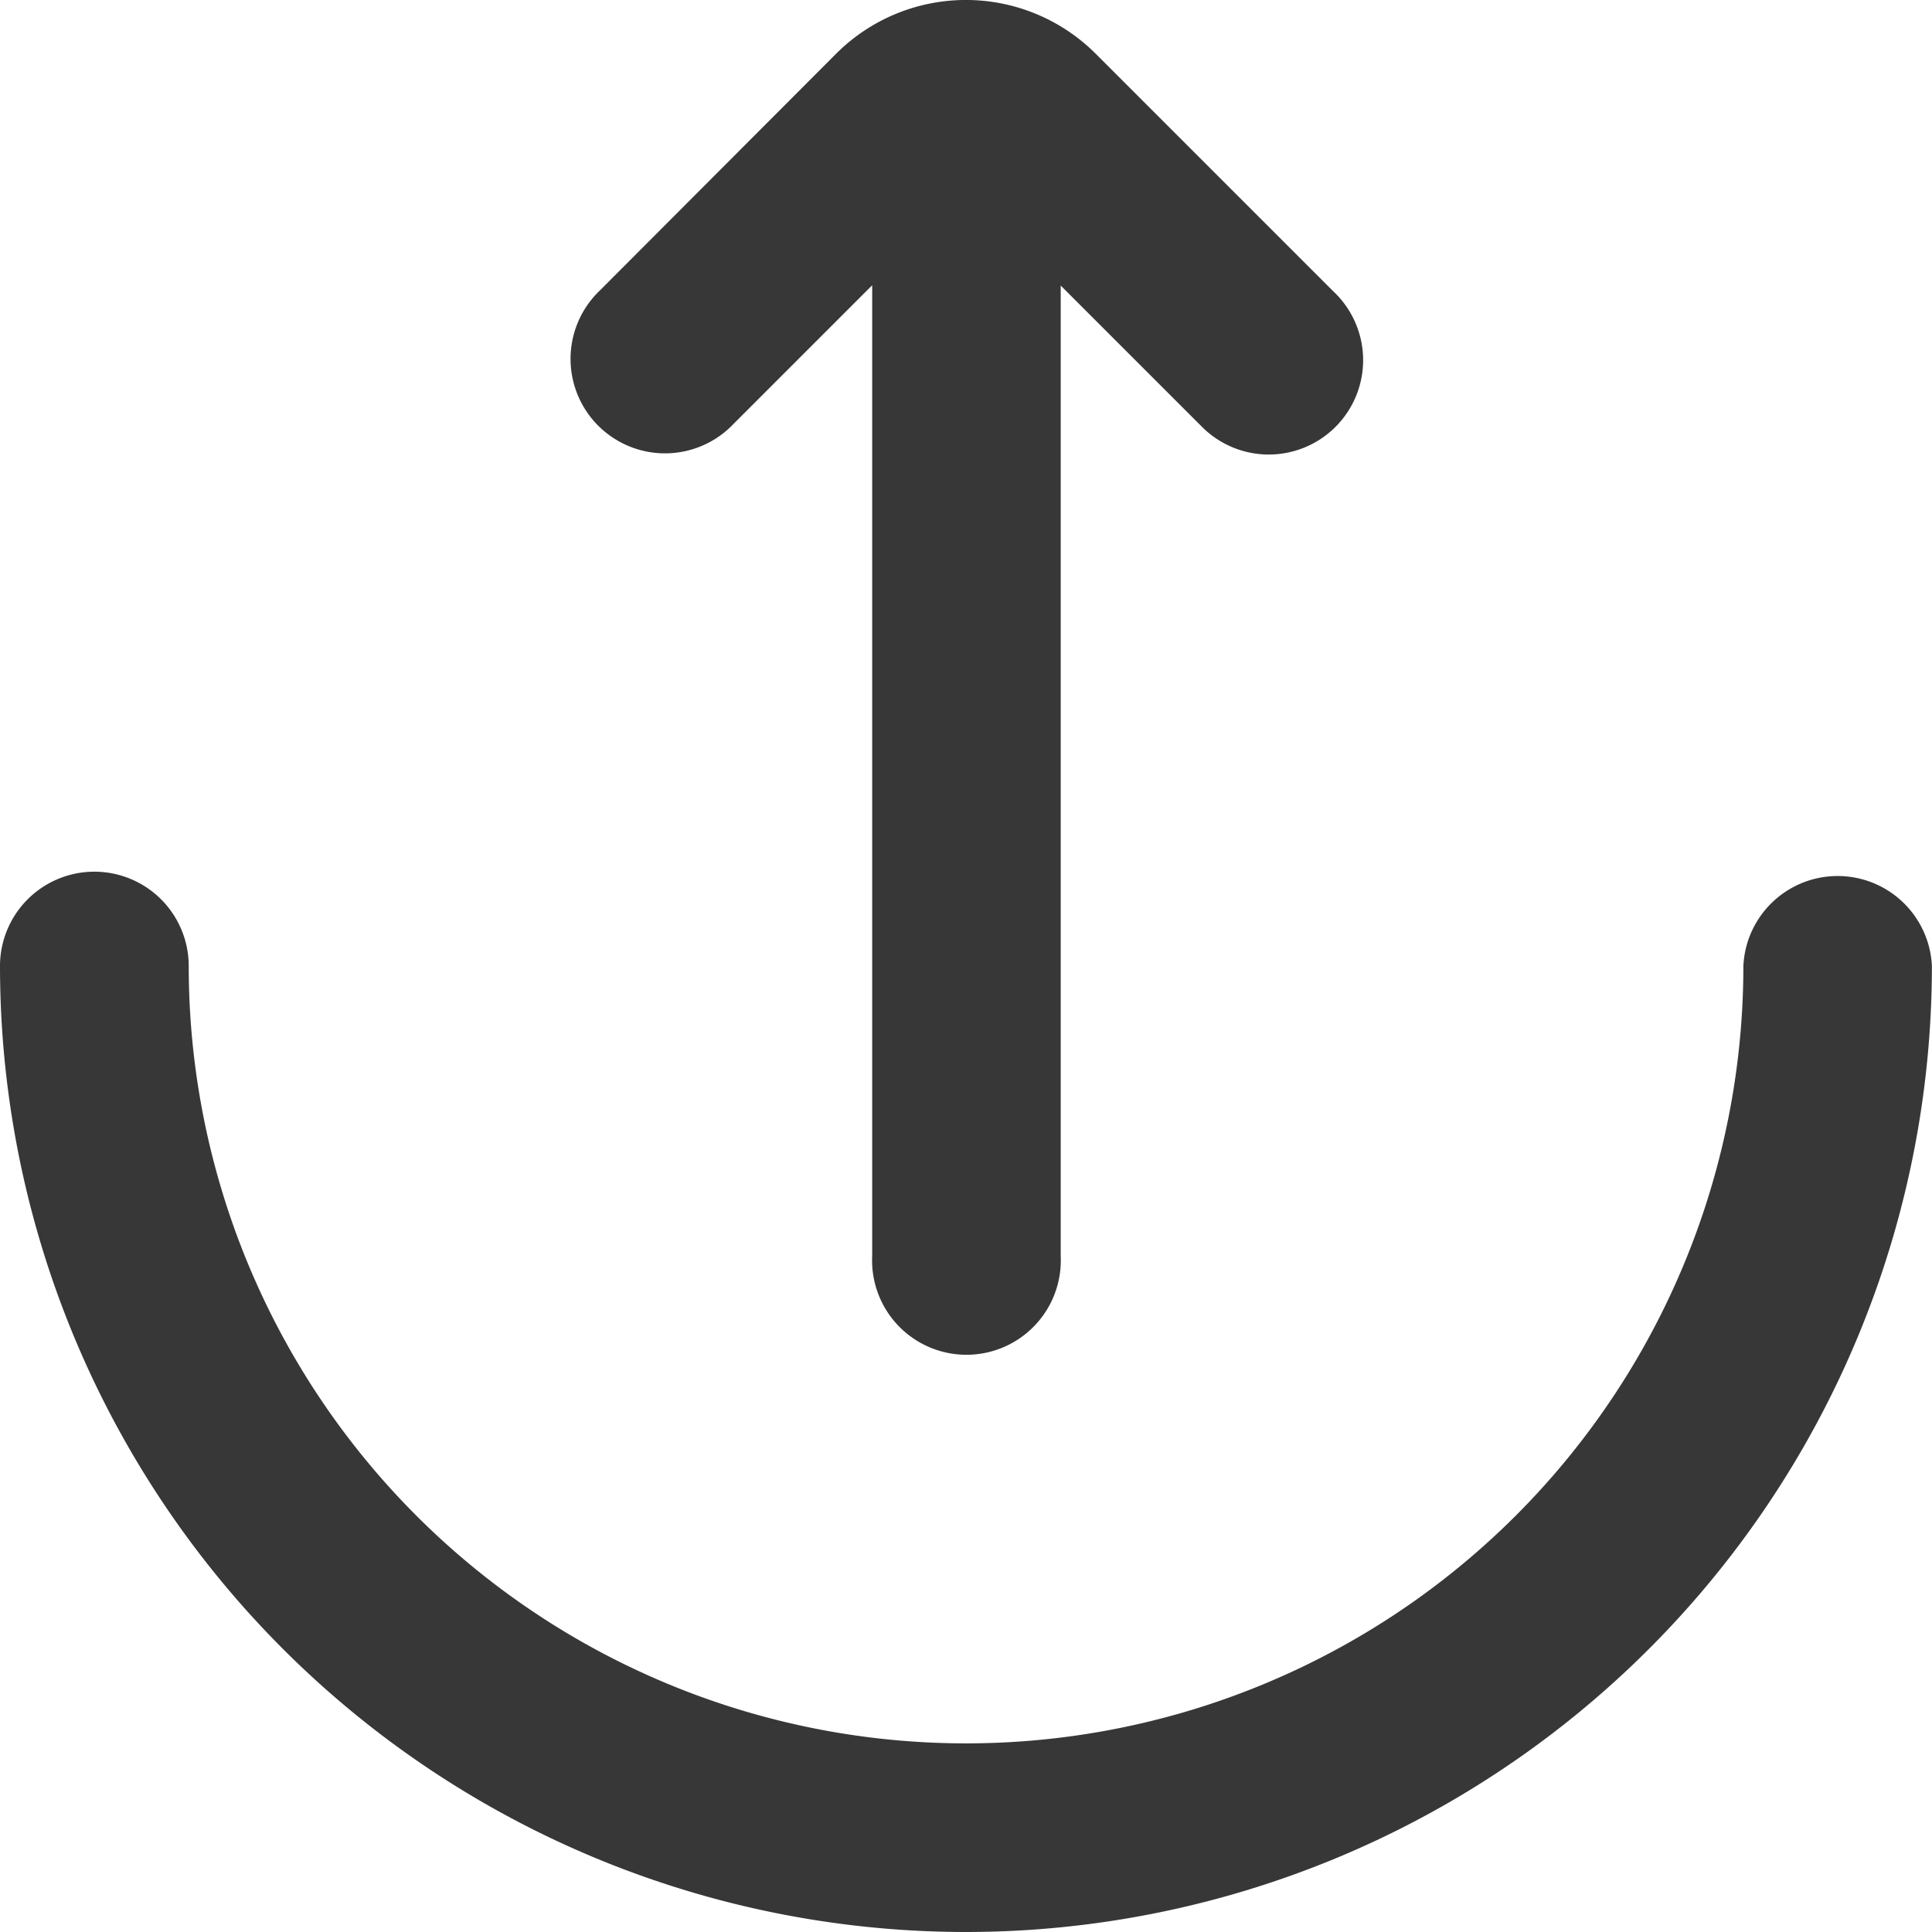
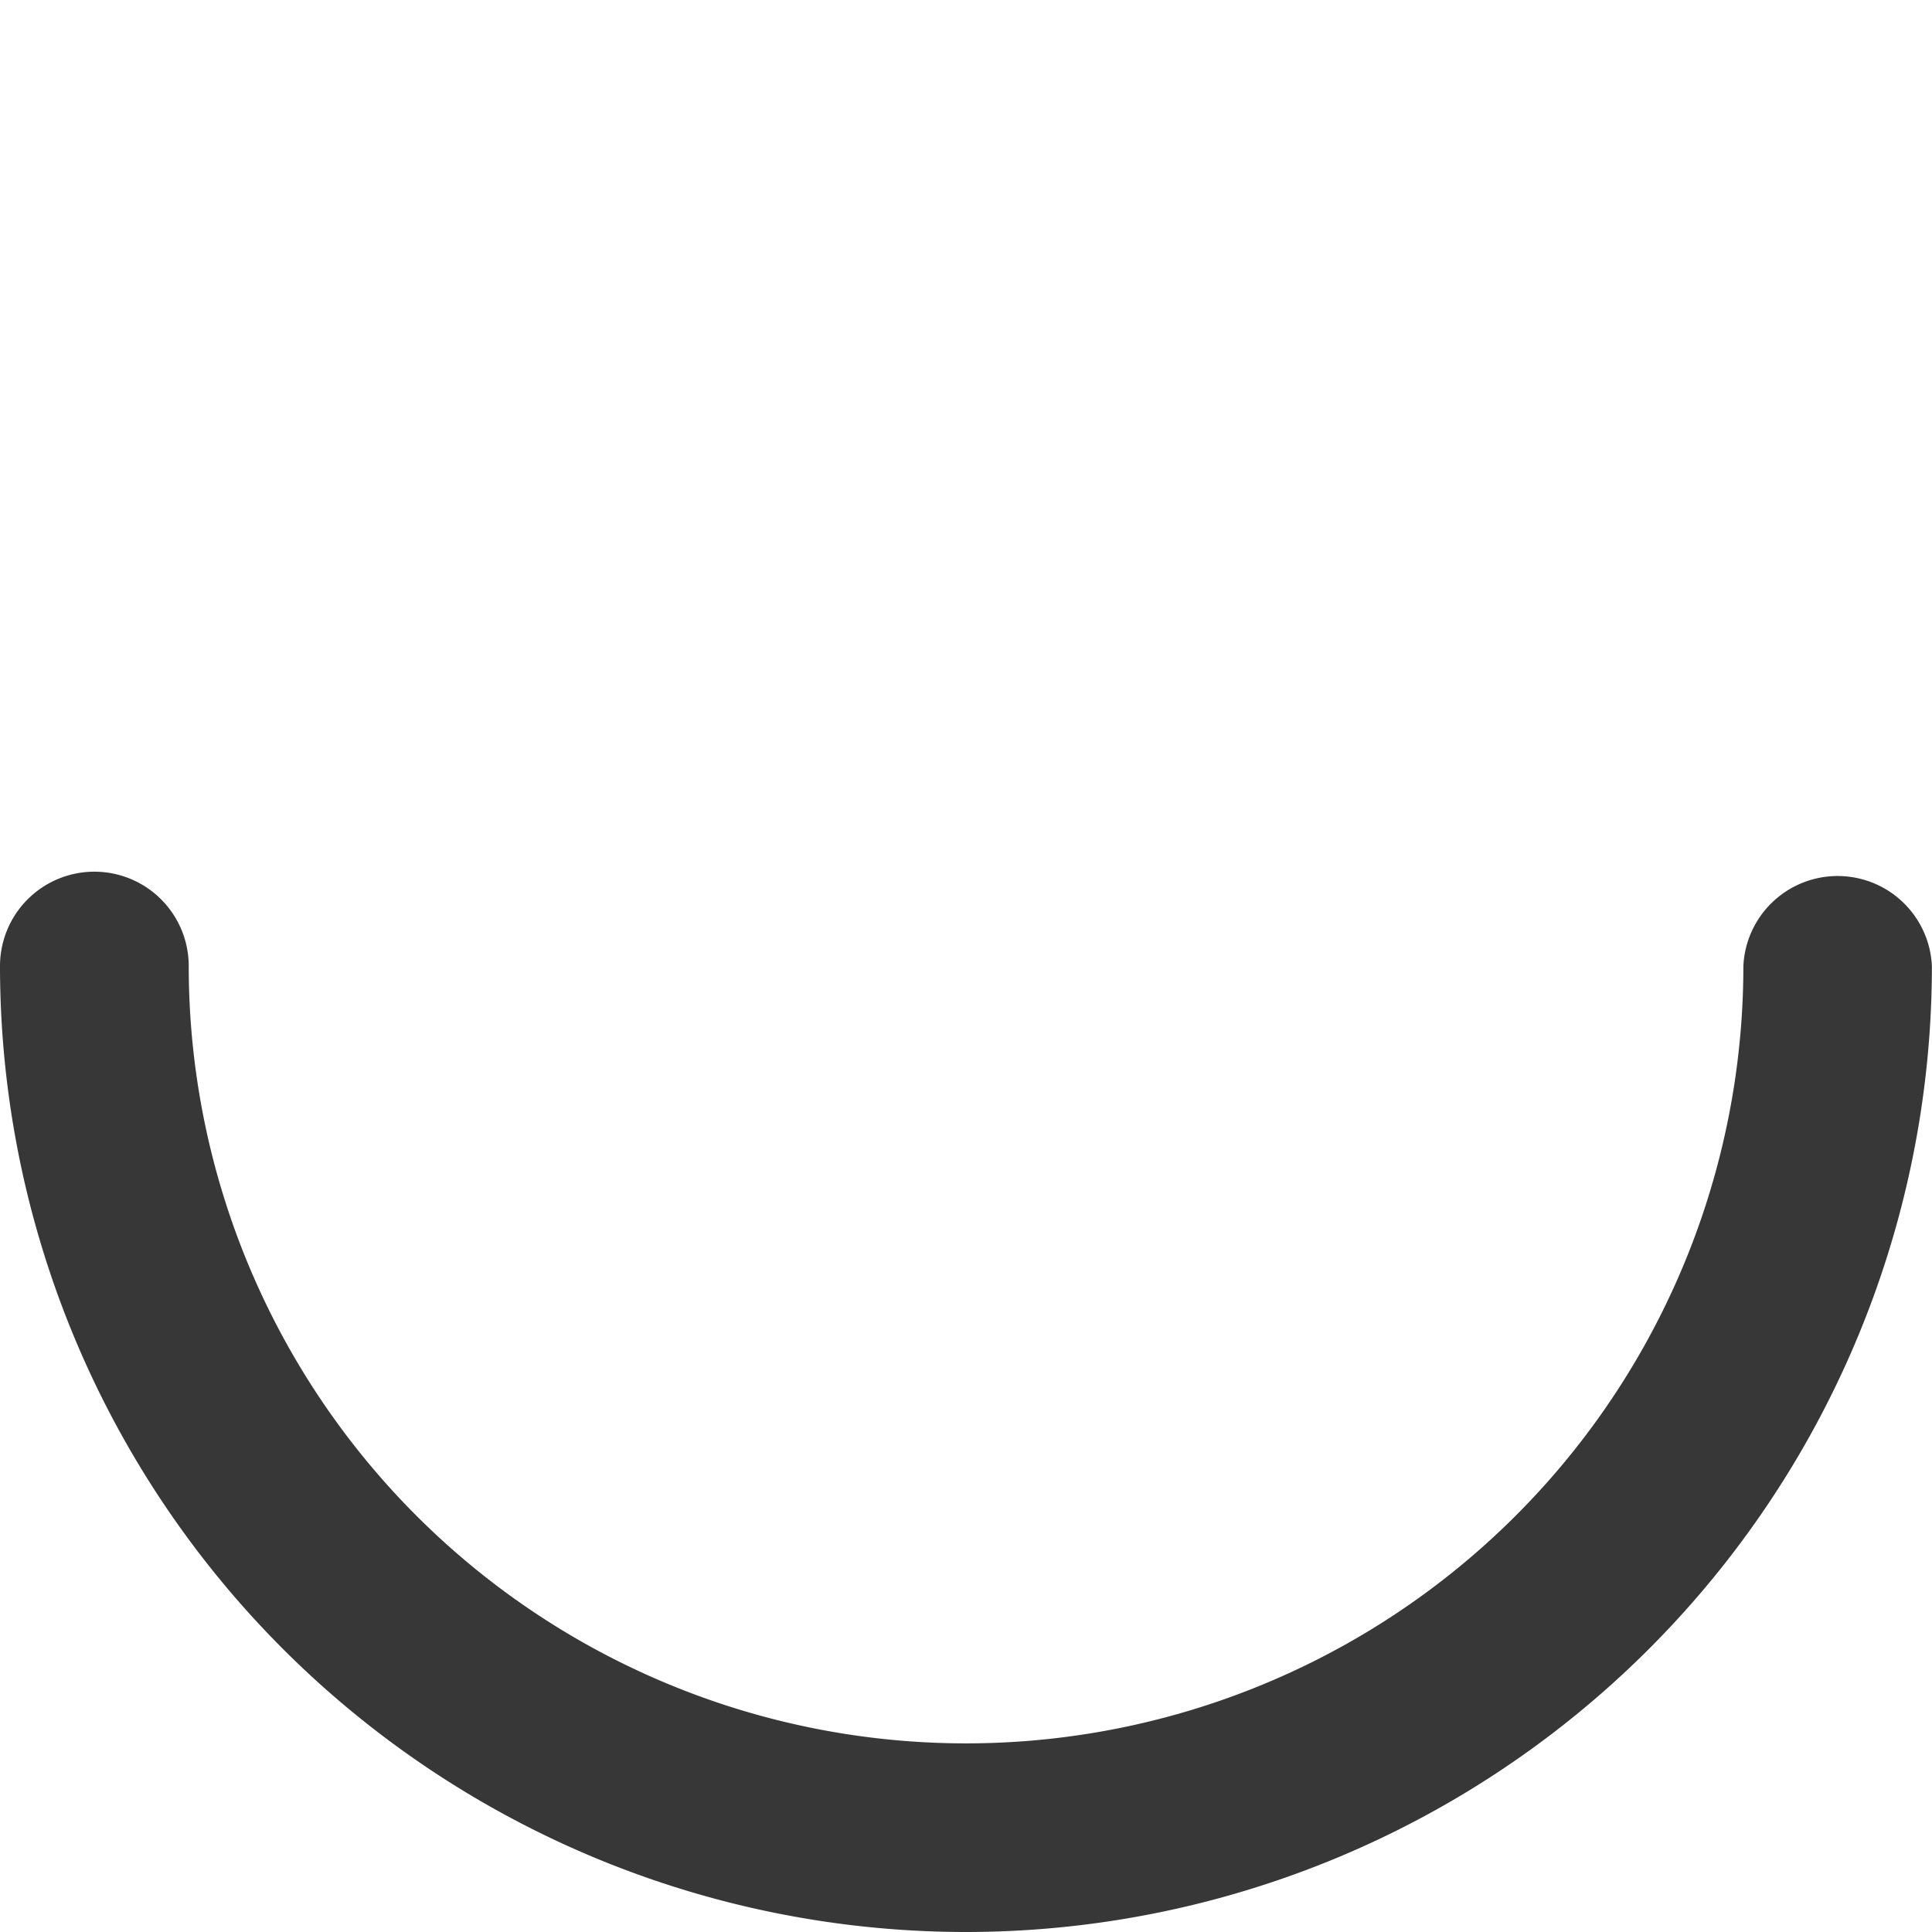
<svg xmlns="http://www.w3.org/2000/svg" id="Group_8006" data-name="Group 8006" width="19.471" height="19.471" viewBox="0 0 19.471 19.471">
  <g id="Group_2934" data-name="Group 2934">
    <g id="_23_Upload" data-name="23 Upload">
      <g id="Group_2933" data-name="Group 2933">
        <path id="Path_7" data-name="Path 7" d="M.951,231a.951.951,0,0,1,.951.951,7.834,7.834,0,1,0,15.668,0,.951.951,0,0,1,1.9,0,9.738,9.738,0,0,1-9.735,9.735A9.738,9.738,0,0,1,0,231.951.951.951,0,0,1,.951,231Z" transform="translate(0 -222.215)" fill="#373738" />
-         <path id="Path_8" data-name="Path 8" d="M157.784,4.278l-1.4-1.4v9.781a.951.951,0,1,1-1.9,0V2.875l-1.4,1.4a.952.952,0,1,1-1.346-1.346L154.122.54a1.85,1.85,0,0,1,2.613,0l2.392,2.392a.951.951,0,1,1-1.342,1.346Z" transform="translate(-145.694)" fill="#373738" />
      </g>
    </g>
  </g>
</svg>